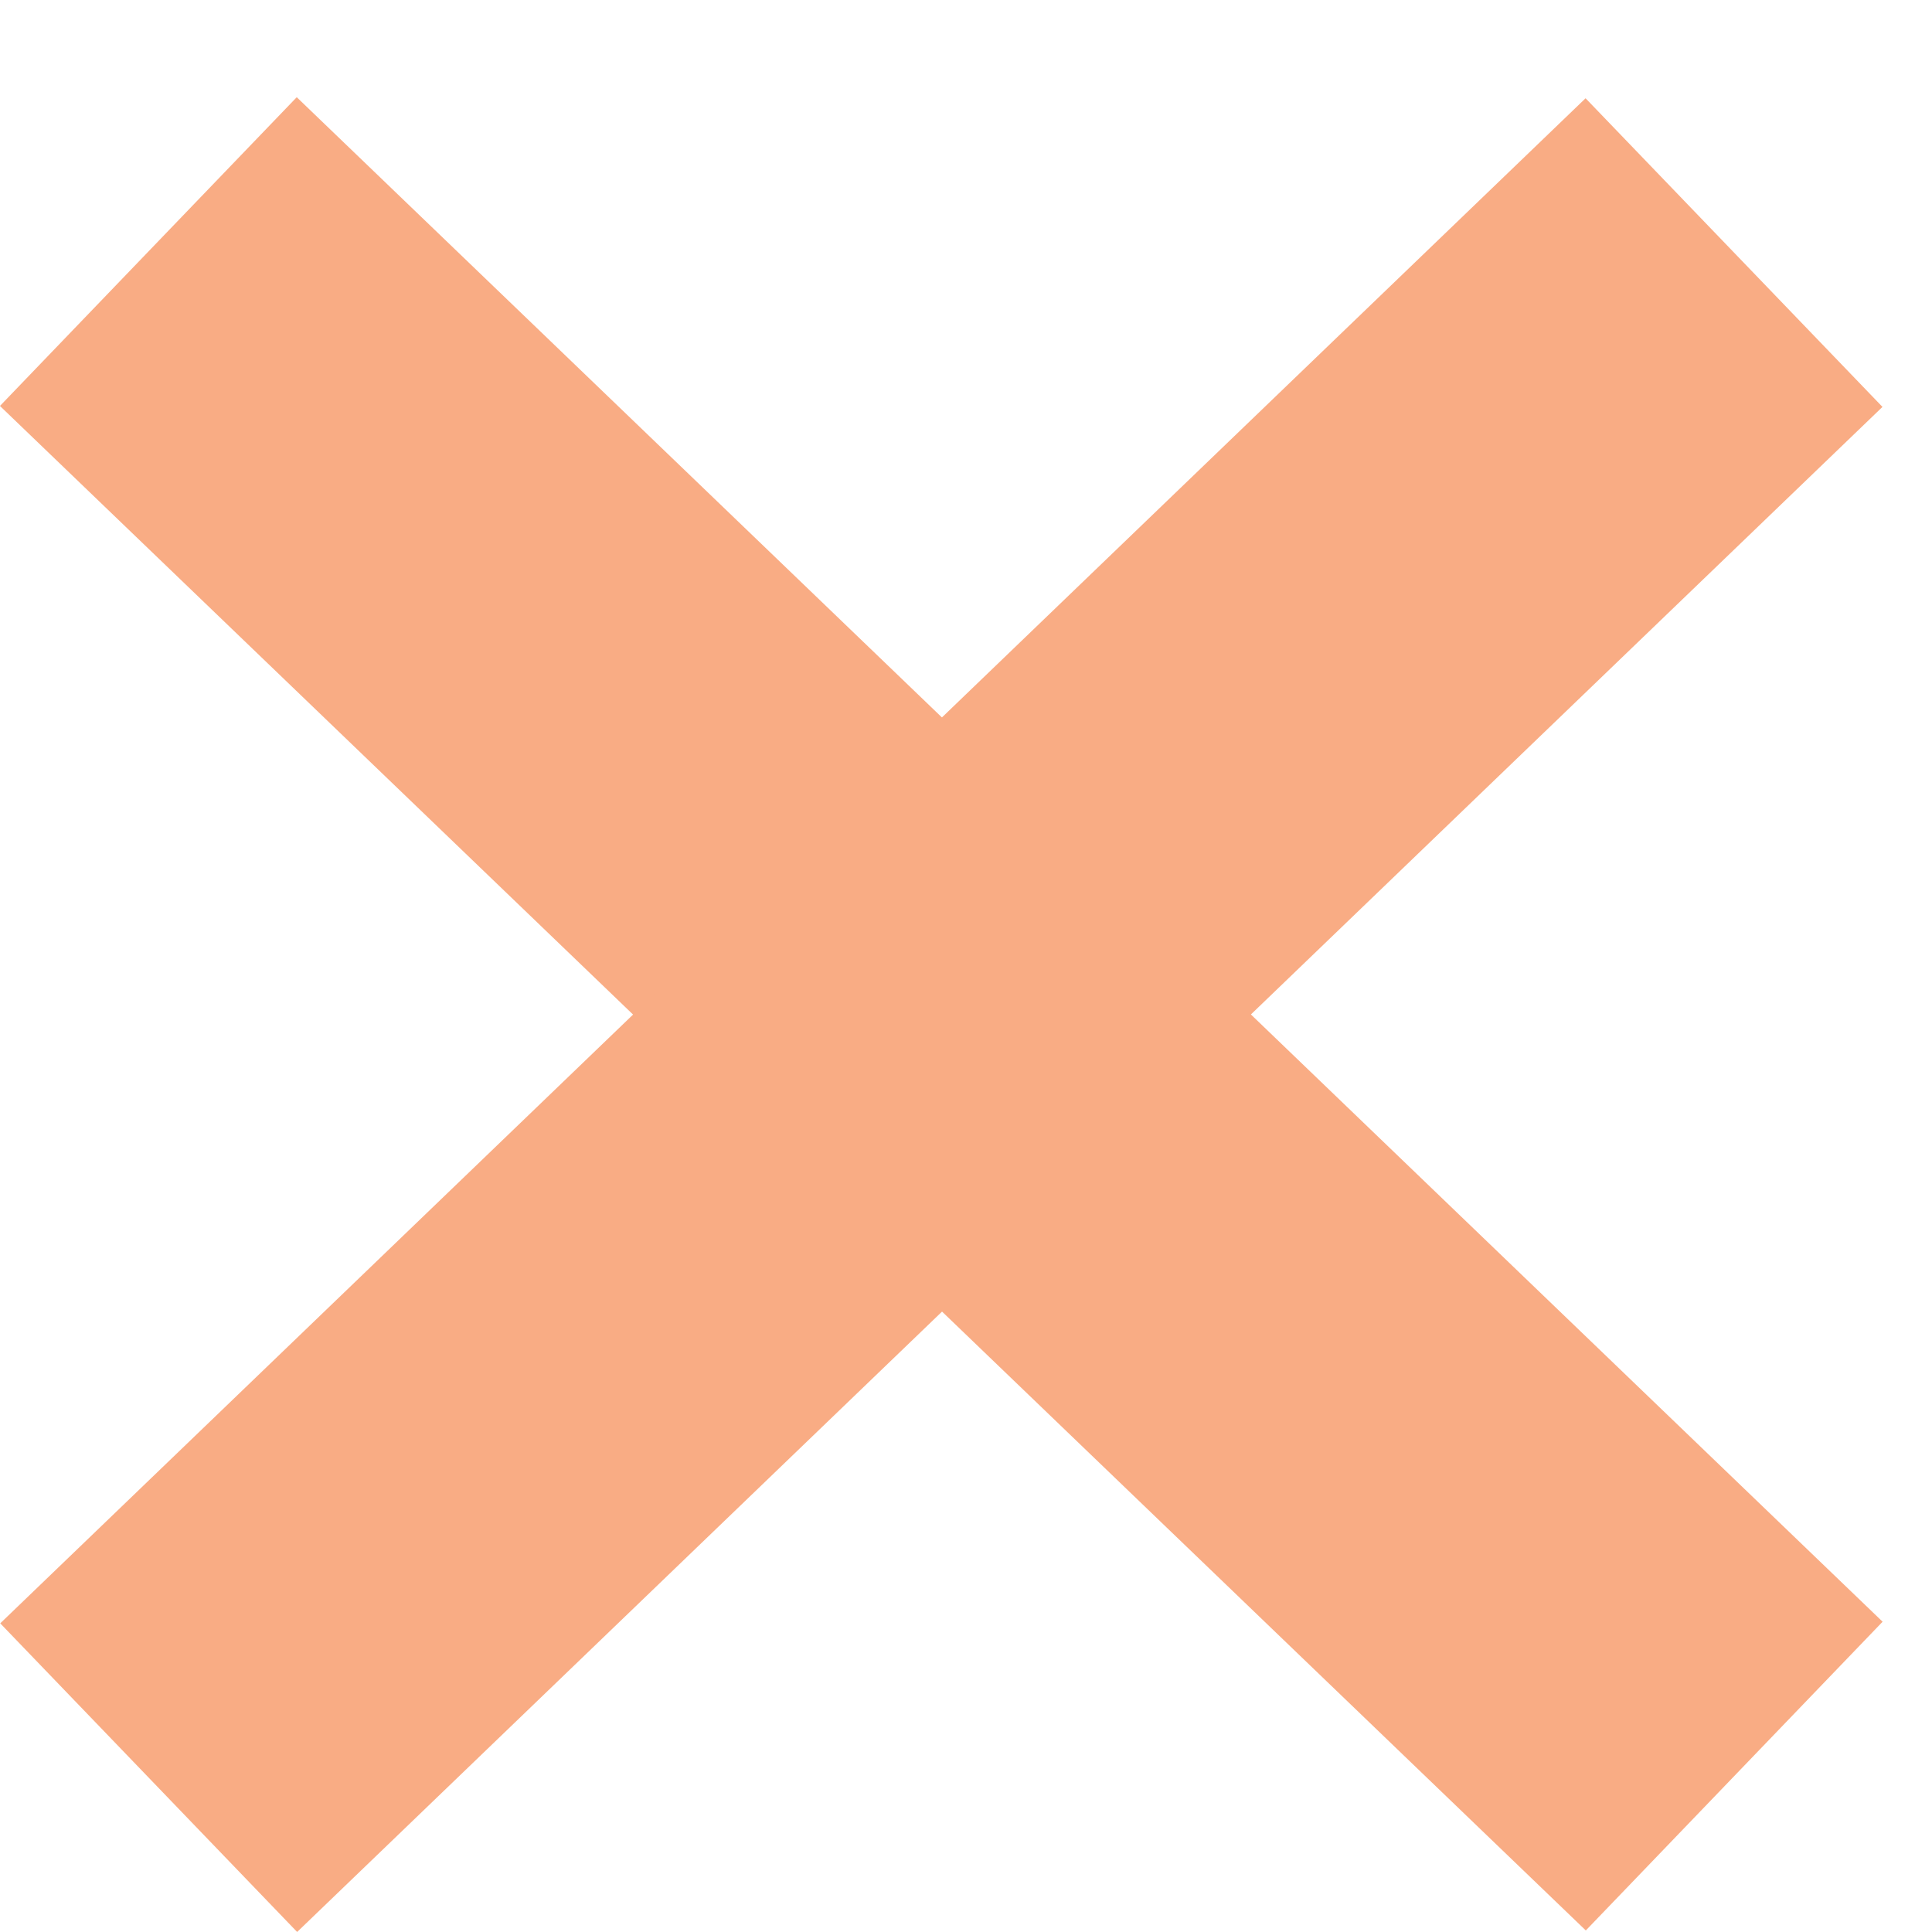
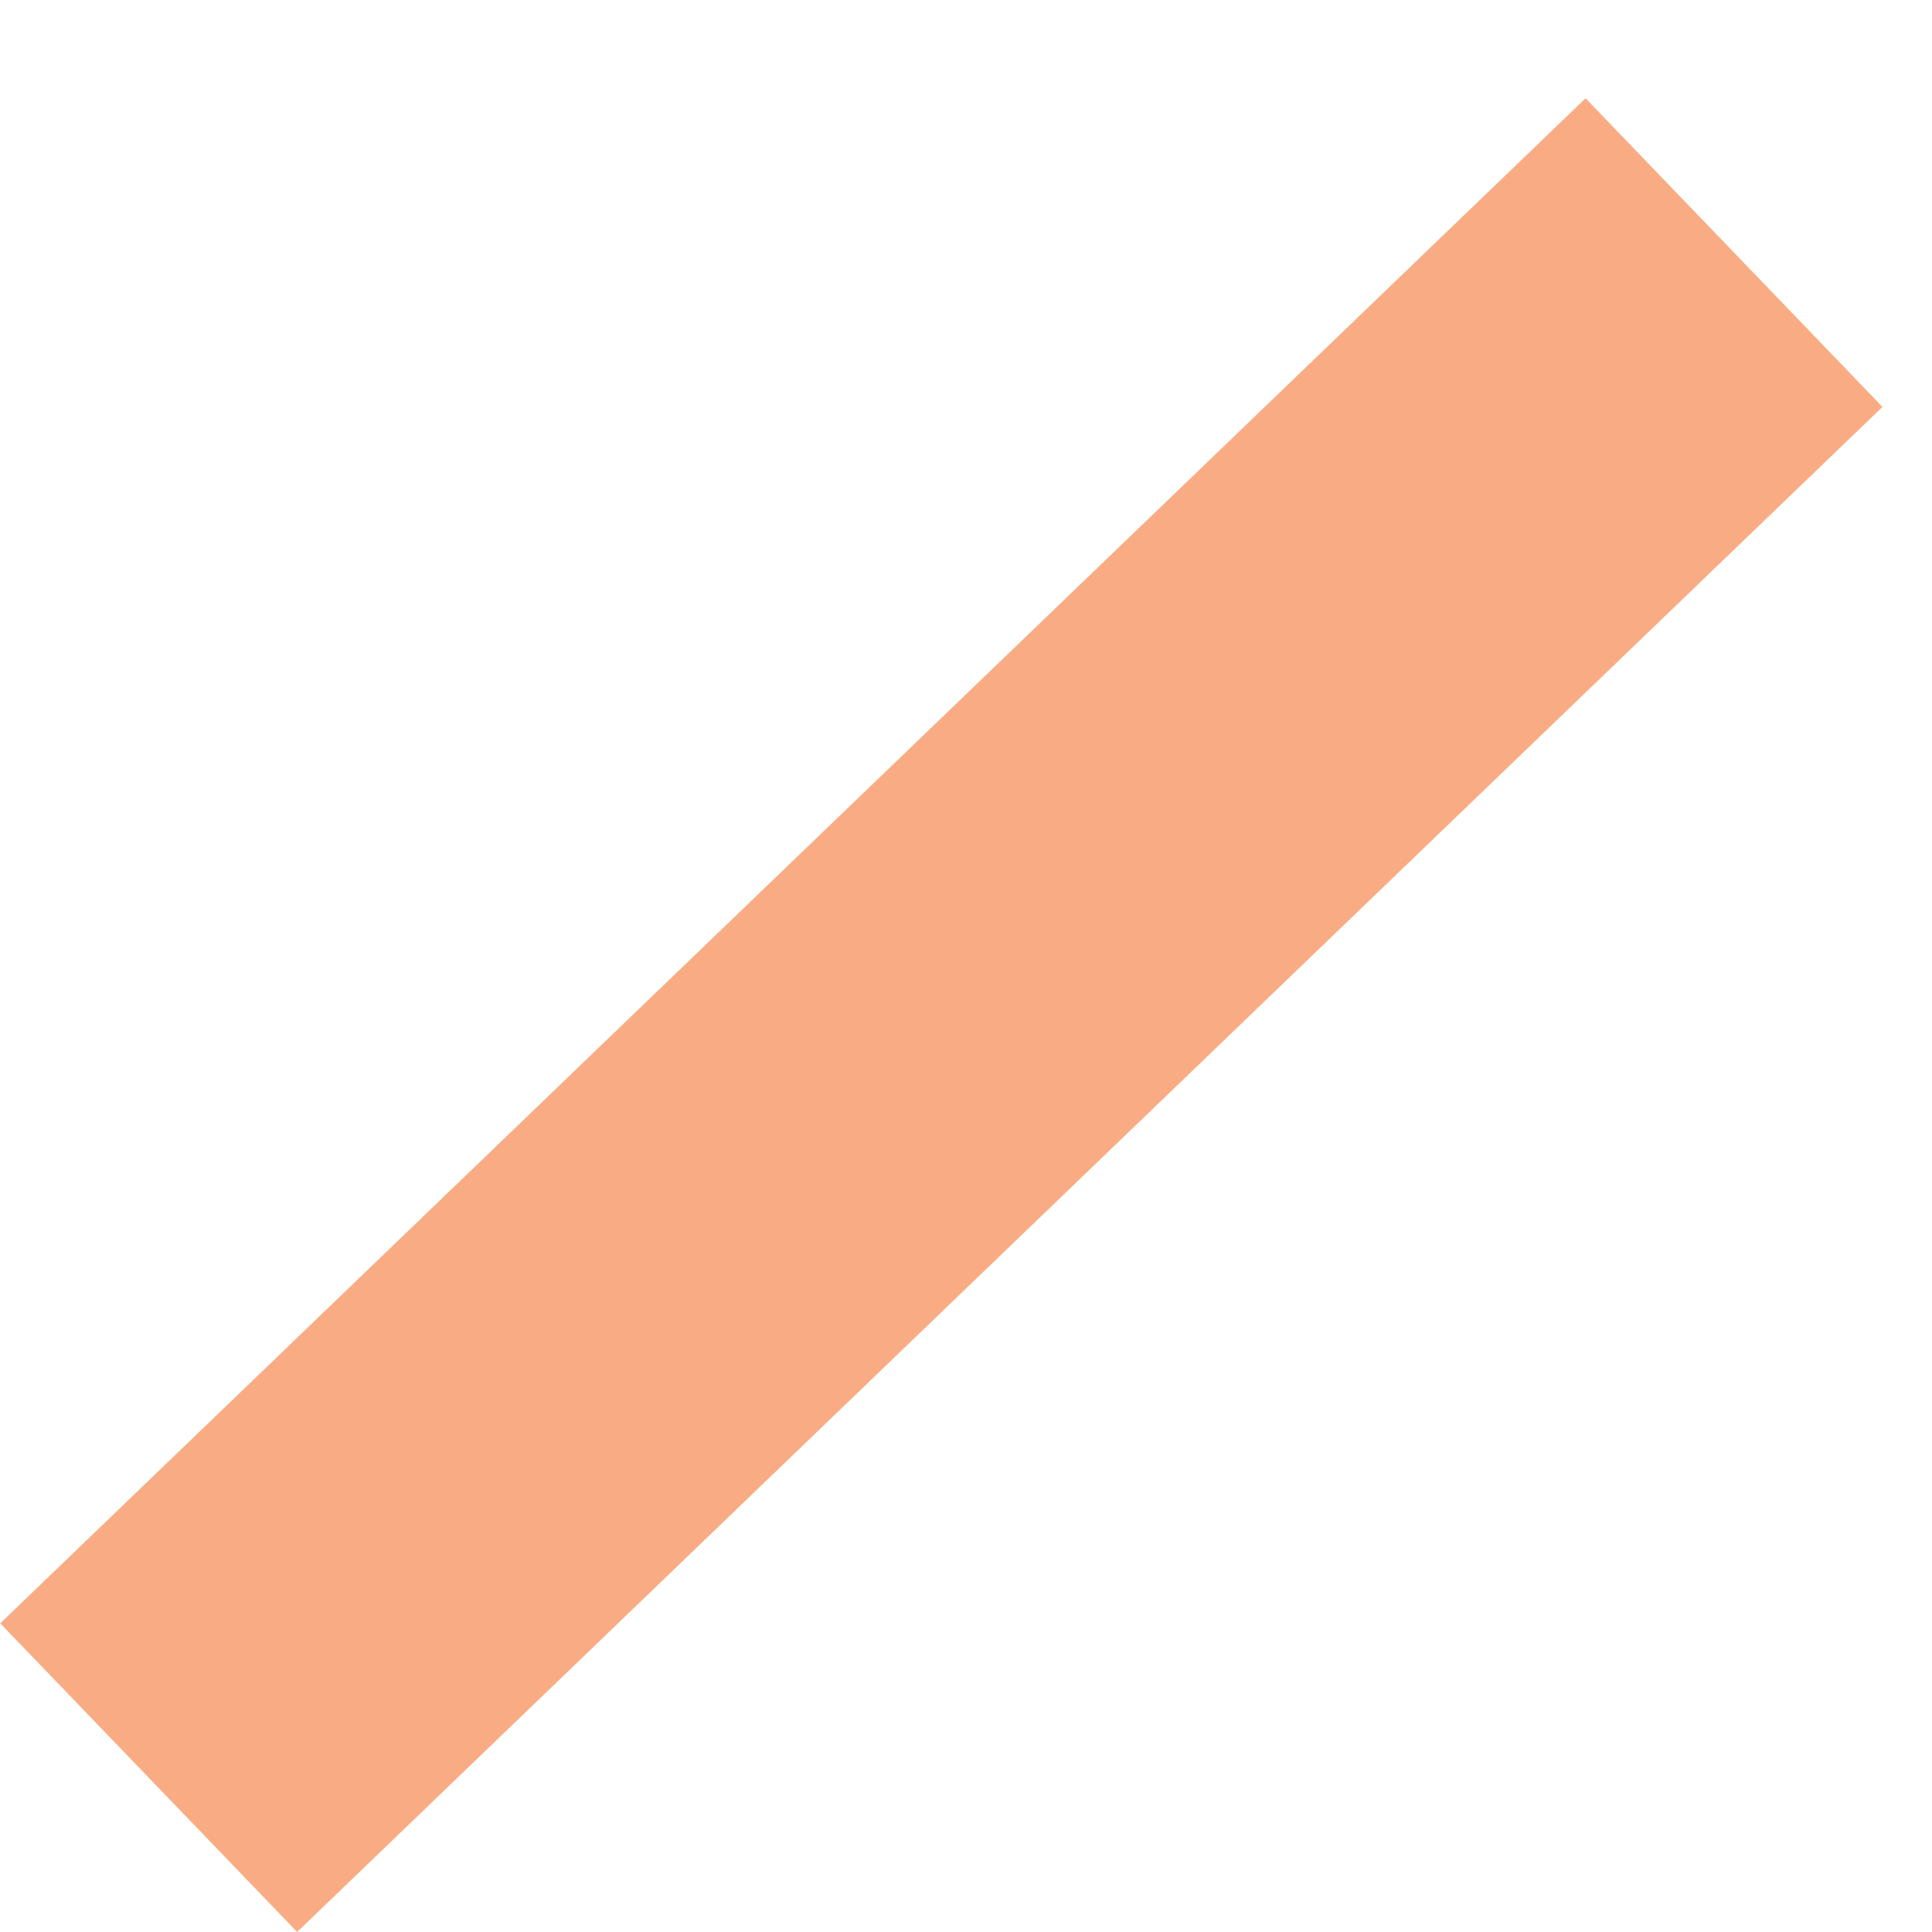
<svg xmlns="http://www.w3.org/2000/svg" width="18px" height="18px" viewBox="0 0 18 18" version="1.1">
  <title>Cross</title>
  <defs>
    <filter id="filter-1">
      <feColorMatrix in="SourceGraphic" type="matrix" values="0 0 0 0 0.129 0 0 0 0 0.133 0 0 0 0 0.133 0 0 0 1 0" />
    </filter>
  </defs>
  <g id="WFN-Overview" stroke="none" stroke-width="1" fill="none" fill-rule="evenodd">
    <g id="ADP-vs-Paycom" transform="translate(-836, -1214)">
      <g id="Group-20" transform="translate(-1, 0)">
        <g id="Group-22" transform="translate(0, 606)">
          <g id="Group-28" transform="translate(174, 518.122)">
            <g id="Cross" transform="translate(0, 67.446)" filter="url(#filter-1)">
              <g transform="translate(663, 23.338)">
-                 <polygon id="Rectangle" fill="#F9AC84" transform="translate(8.77, 8.54) rotate(-46.13) translate(-8.77, -8.54) " points="6.775 -1.708 10.765 -1.708 10.765 18.787 6.775 18.787" />
                <polygon id="Rectangle" fill="#F9AC84" transform="translate(8.77, 8.552) rotate(-43.89) translate(-8.77, -8.552) " points="-1.477 6.557 19.018 6.557 19.018 10.547 -1.477 10.547" />
              </g>
            </g>
          </g>
        </g>
      </g>
    </g>
  </g>
</svg>